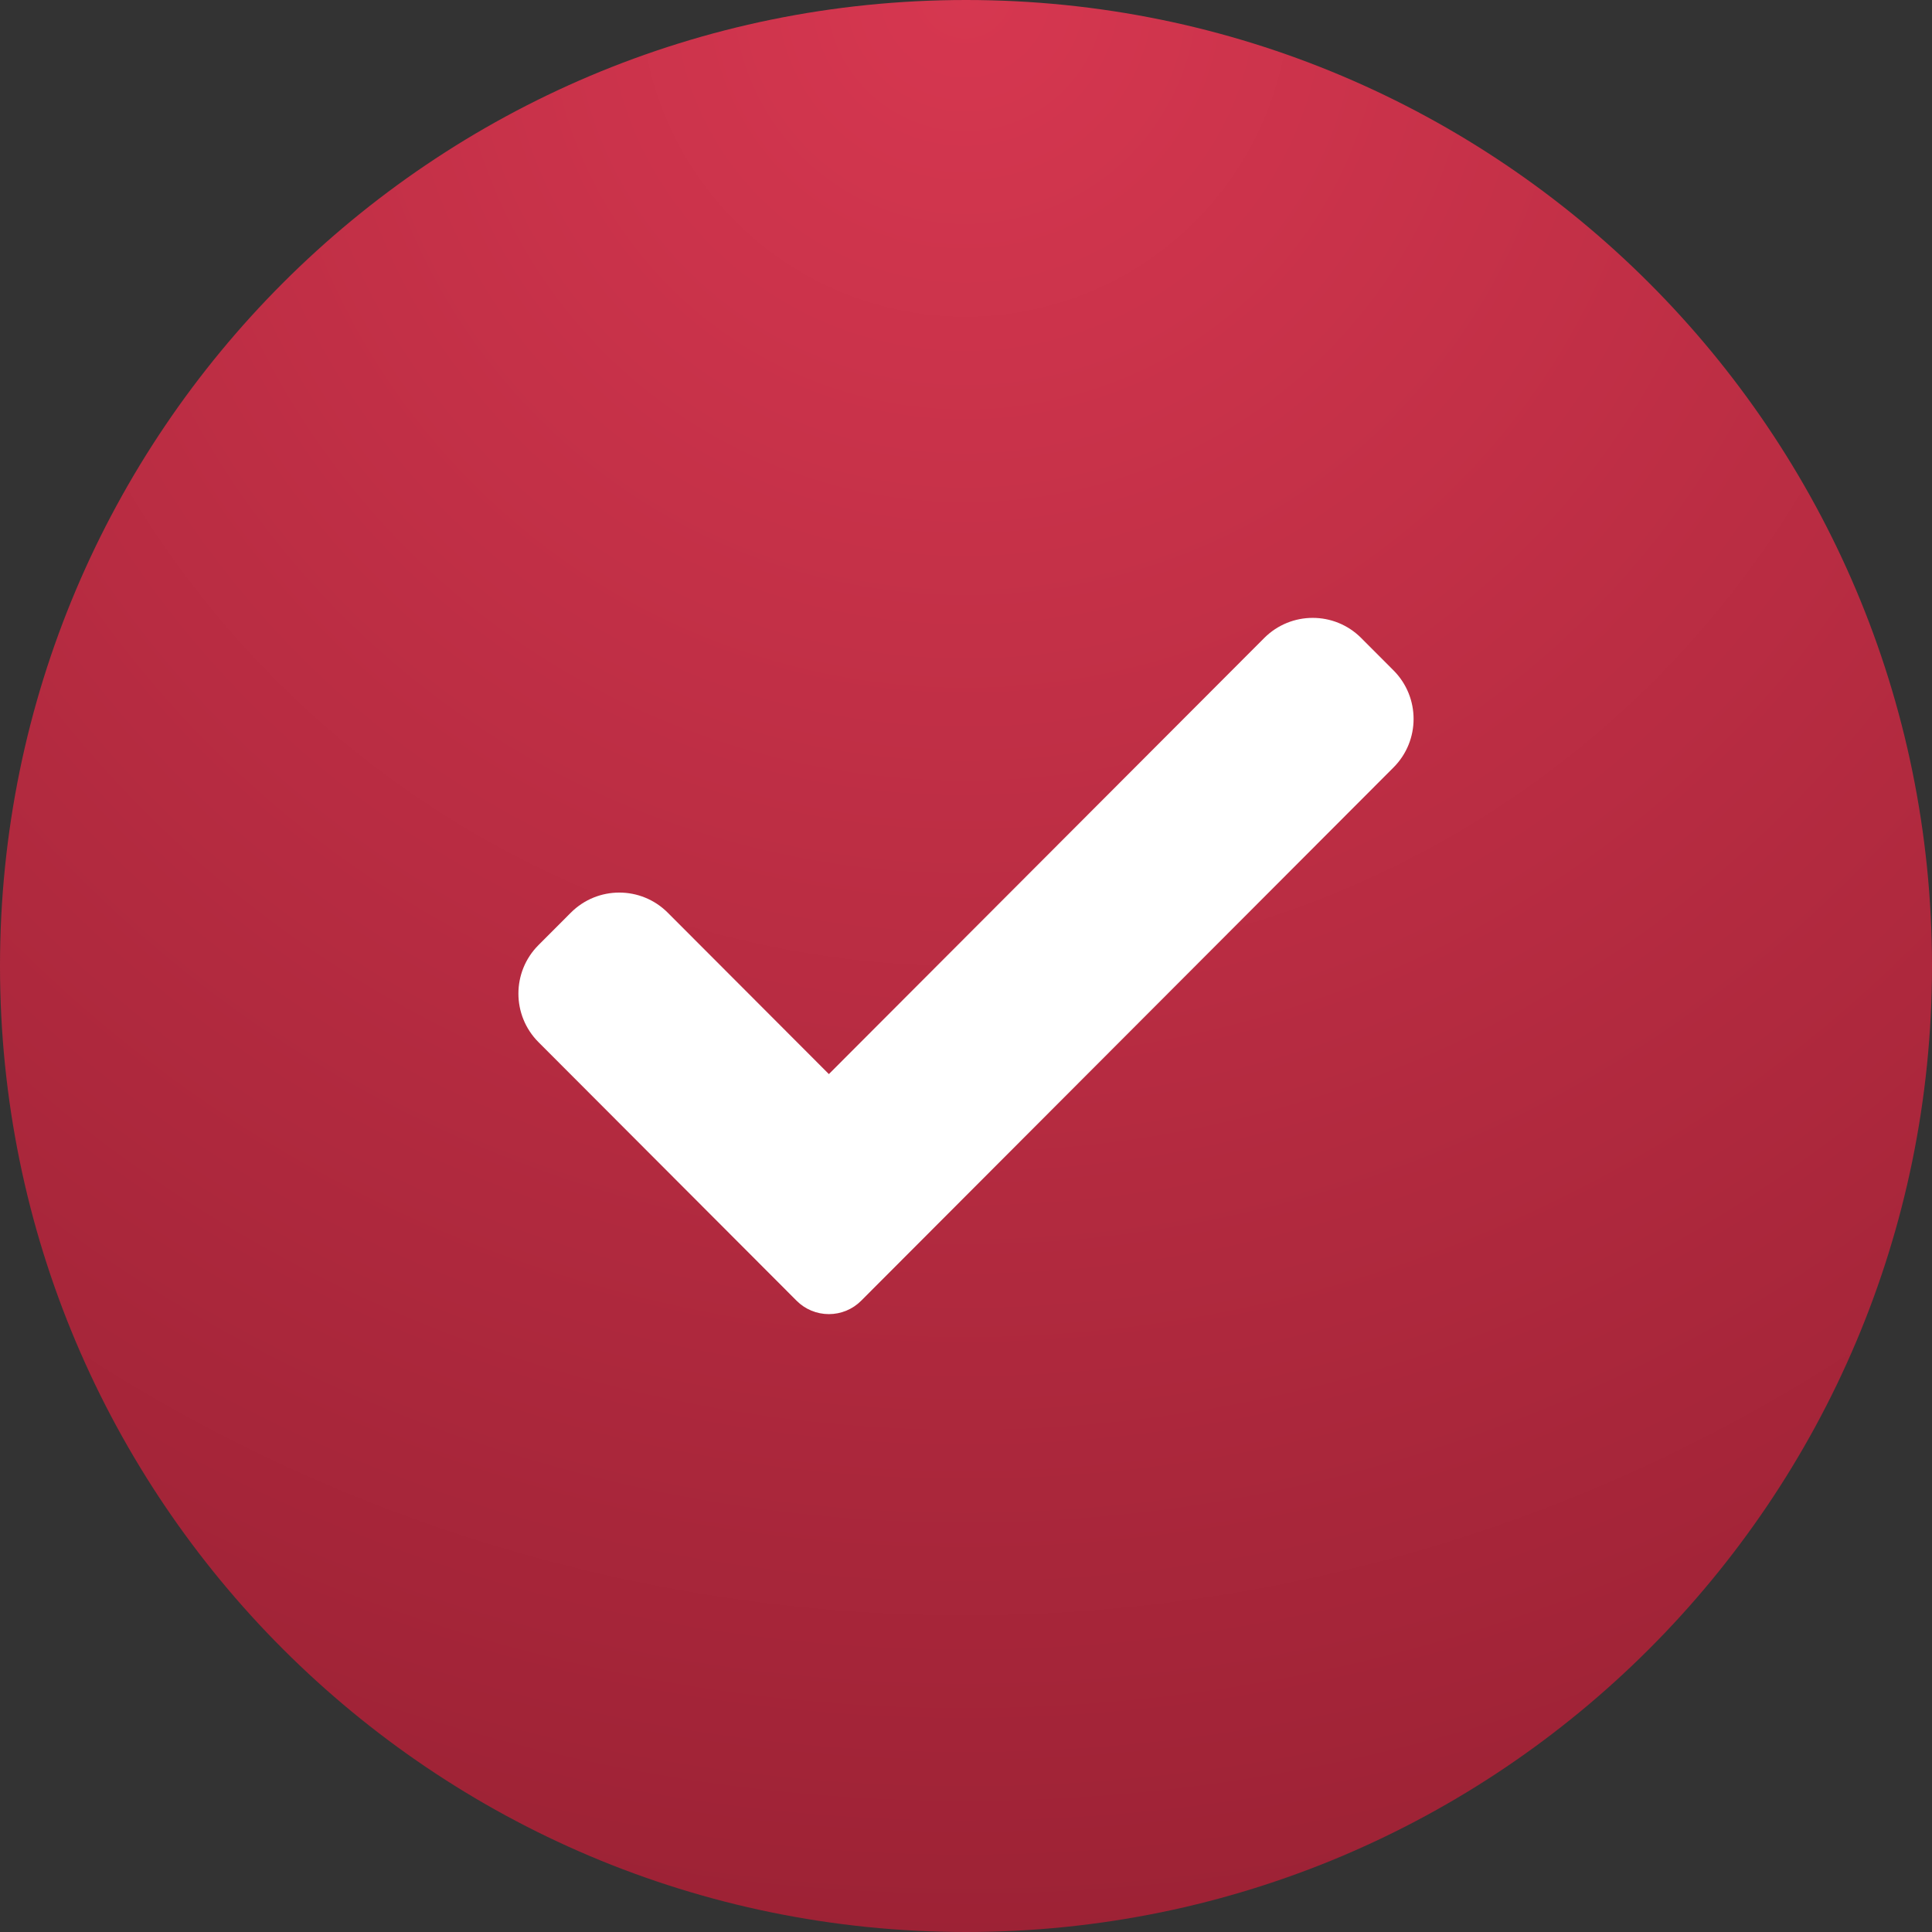
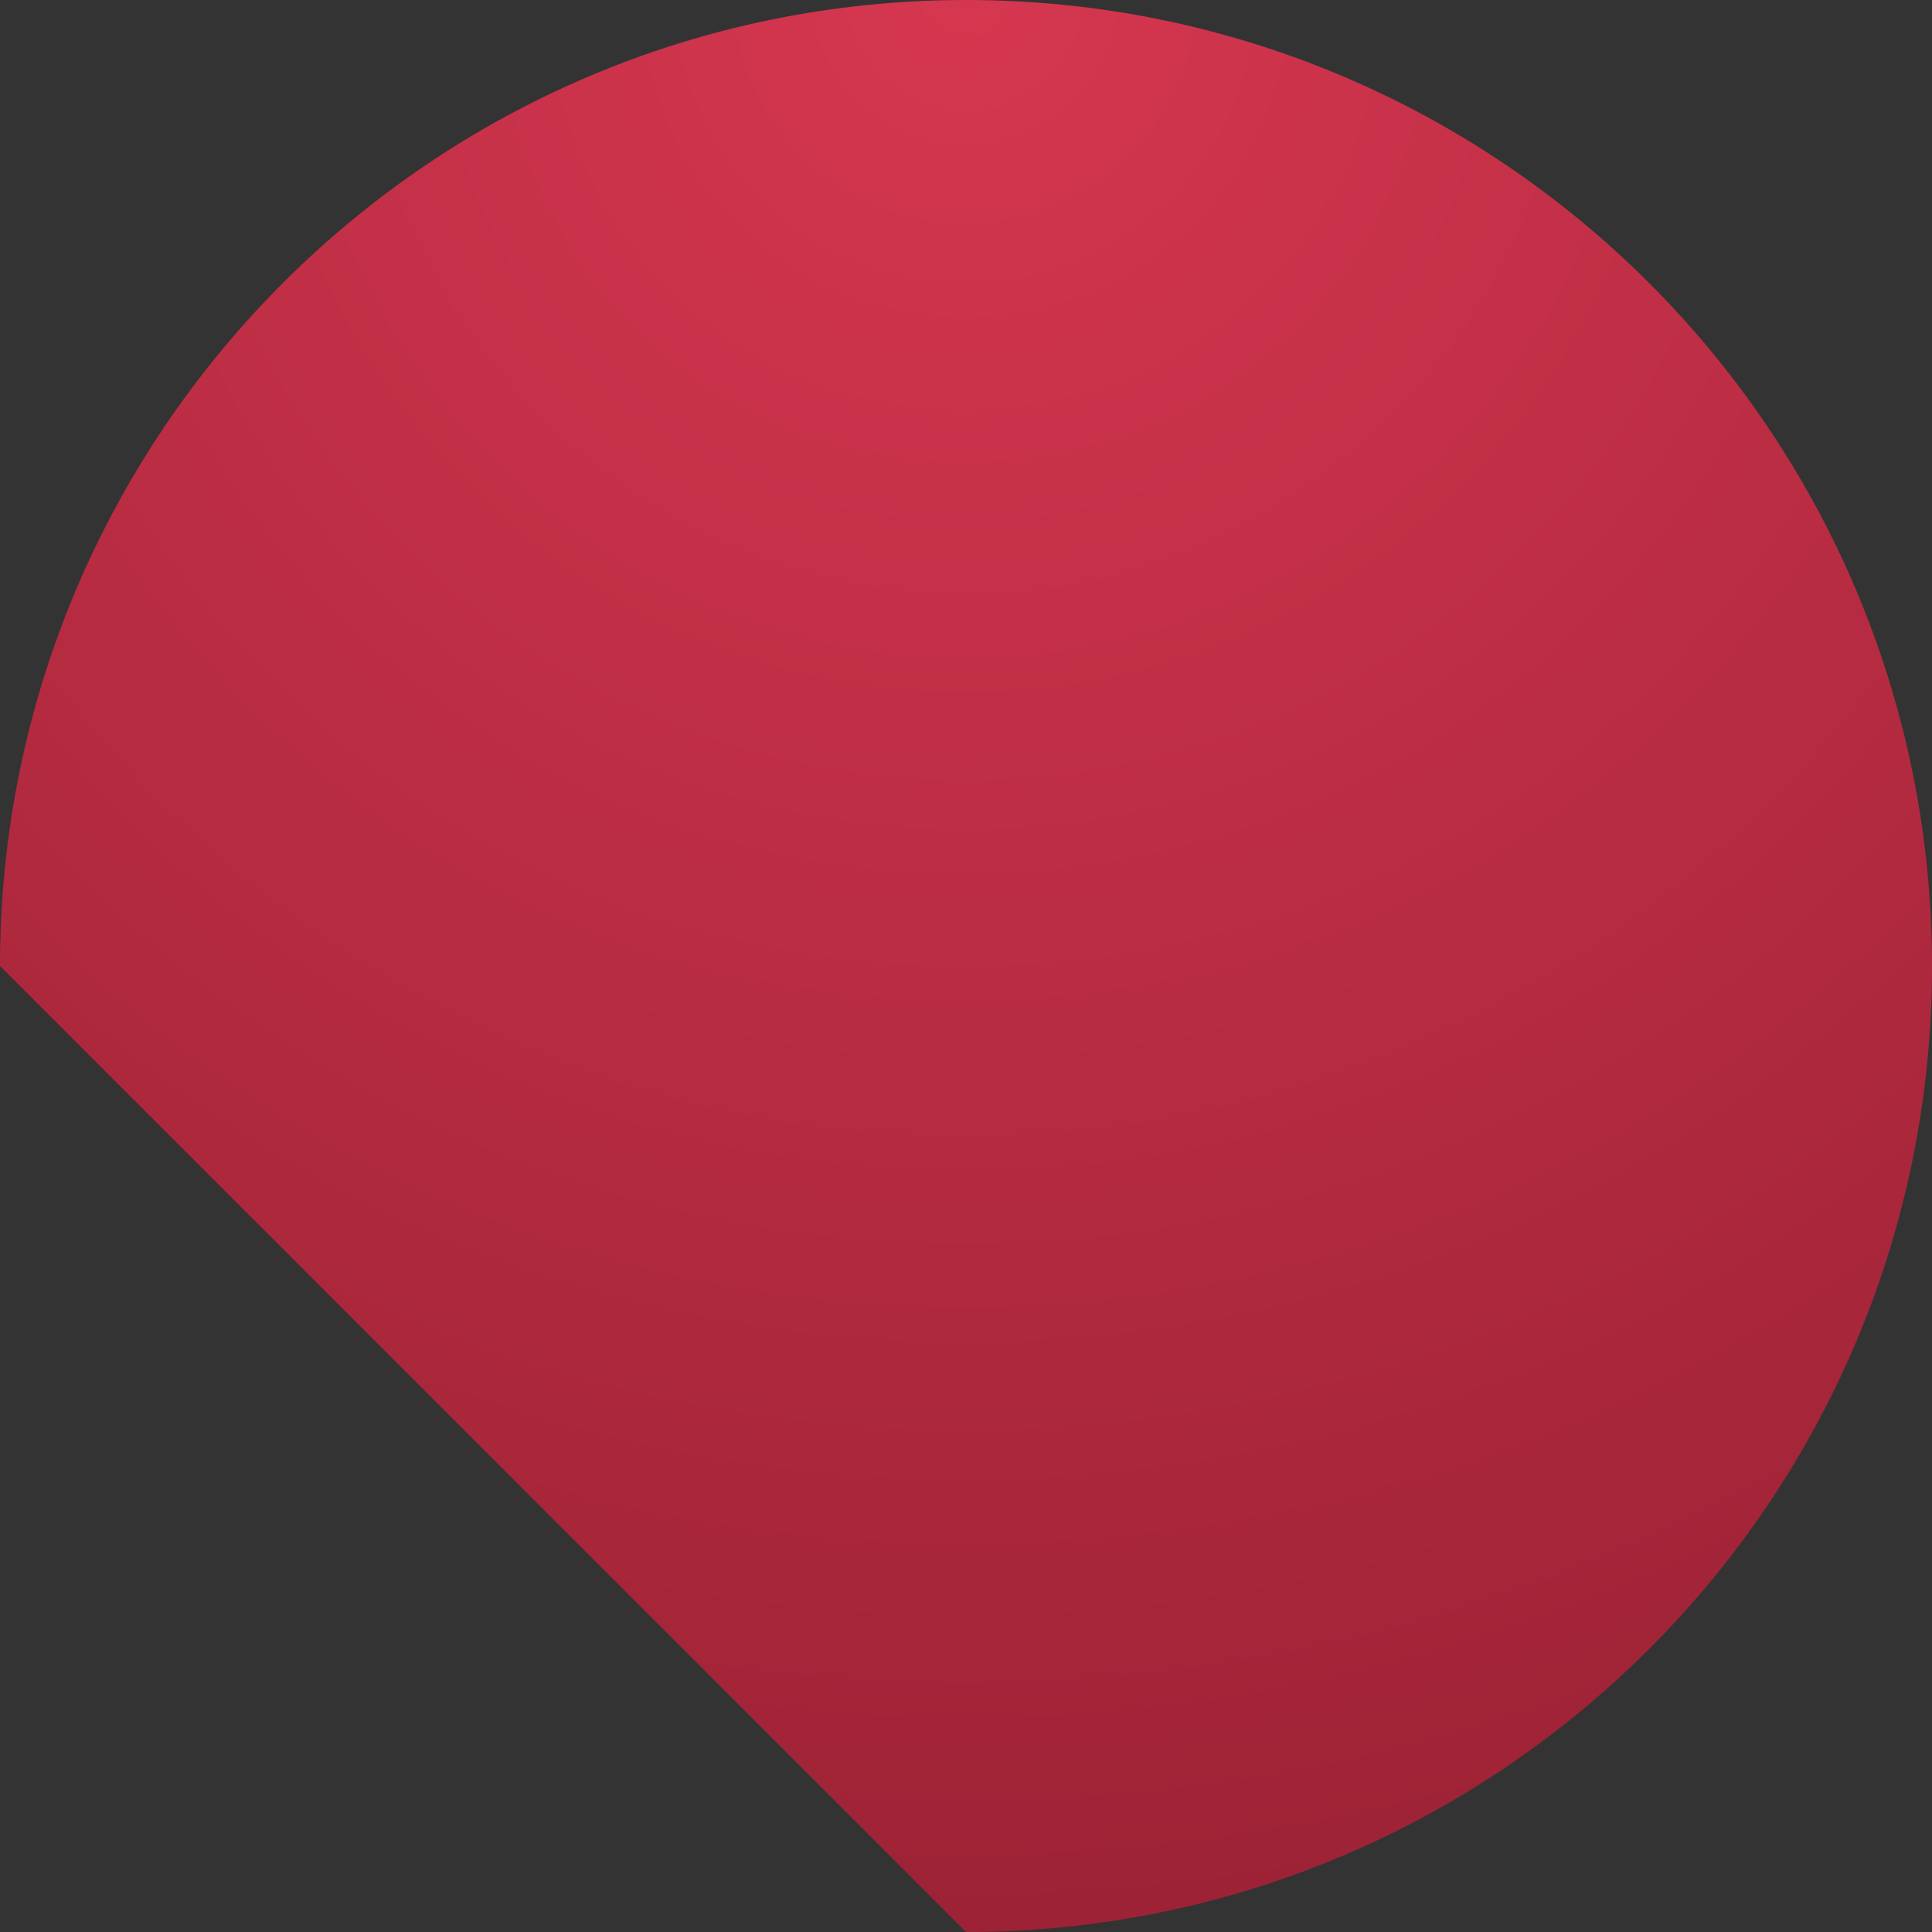
<svg xmlns="http://www.w3.org/2000/svg" width="641" height="641" viewBox="0 0 641 641" fill="none">
  <rect x="0" y="0" width="641" height="641" fill="#333333" stroke="none" />
  <g clip-path="url(#clip0_1441_747)">
-     <path d="M320.5 641C497.507 641 641 497.507 641 320.5C641 143.493 497.507 0 320.5 0C143.493 0 0 143.493 0 320.5C0 497.507 143.493 641 320.5 641Z" fill="url(#paint0_radial_1441_747)" />
-     <path d="M285.727 431.55C282.892 434.406 279.024 436 275.006 436C270.988 436 267.12 434.406 264.285 431.55L178.664 345.773C169.779 336.872 169.779 322.44 178.664 313.556L189.385 302.815C198.274 293.914 212.665 293.914 221.551 302.815L275.006 356.361L419.449 211.675C428.337 202.775 442.743 202.775 451.615 211.675L462.336 222.417C471.221 231.317 471.221 245.747 462.336 254.633L285.727 431.55Z" fill="white" />
+     <path d="M320.5 641C497.507 641 641 497.507 641 320.5C641 143.493 497.507 0 320.5 0C143.493 0 0 143.493 0 320.5Z" fill="url(#paint0_radial_1441_747)" />
  </g>
  <defs>
    <radialGradient id="paint0_radial_1441_747" cx="0" cy="0" r="1" gradientUnits="userSpaceOnUse" gradientTransform="translate(320 -1.00768e-05) rotate(89.955) scale(641)">
      <stop stop-color="#D63750" />
      <stop offset="1" stop-color="#9D2235" />
    </radialGradient>
    <clipPath id="clip0_1441_747">
      <rect width="641" height="641" fill="white" />
    </clipPath>
  </defs>
</svg>